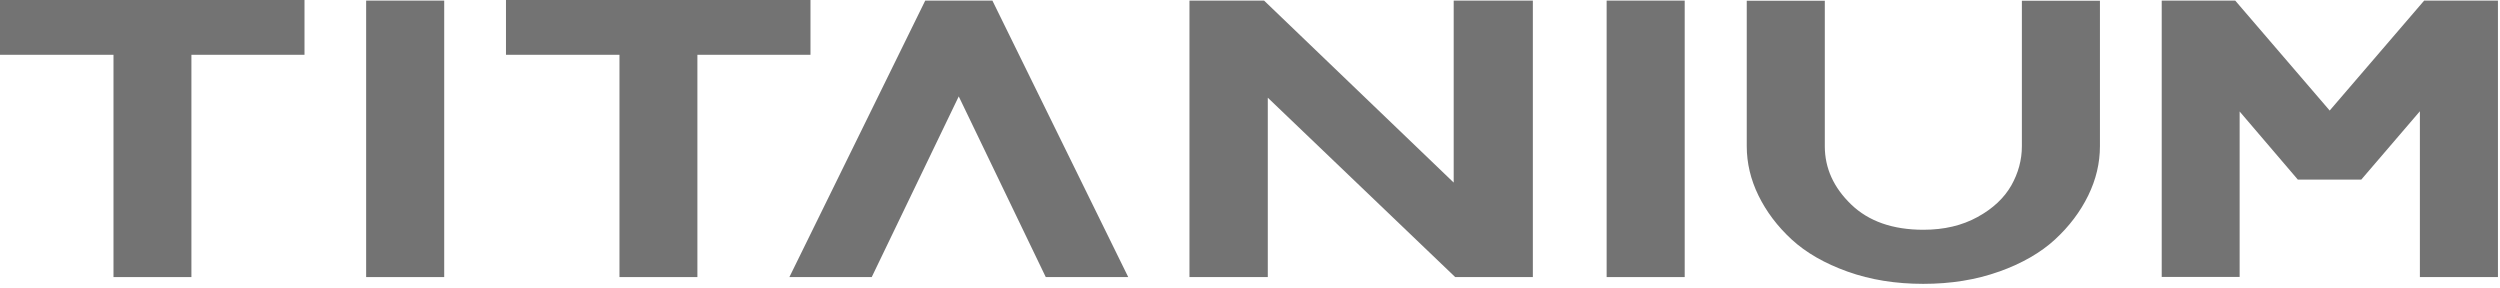
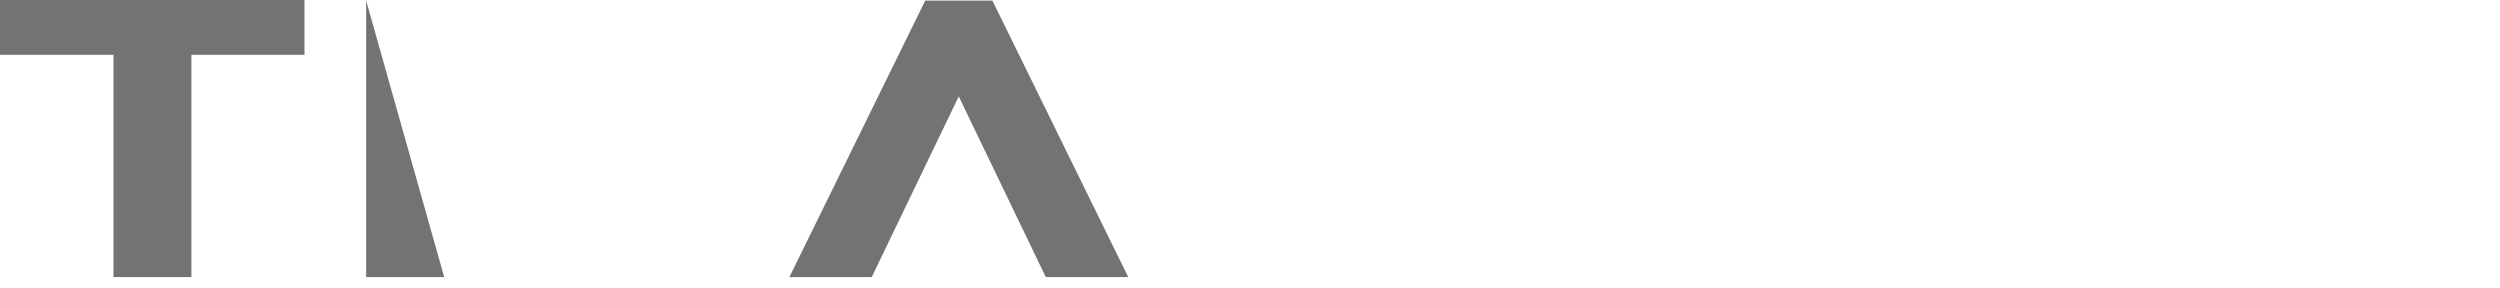
<svg xmlns="http://www.w3.org/2000/svg" width="426" height="49" viewBox="0 0 426 49" fill="none">
  <path d="M19.34 47.214L19.34 9.337L-1.19175e-05 9.337L-1.14441e-05 -1.95555e-06L51.887 0L51.887 9.337L32.617 9.337L32.617 47.214L19.317 47.214L19.34 47.214Z" fill="#737373" />
-   <path d="M62.392 47.214L62.392 0.101L75.692 0.101L75.692 47.214L62.392 47.214Z" fill="#737373" />
-   <path d="M105.559 47.214L105.559 9.337L86.219 9.337L86.219 -1.95555e-06L138.106 0L138.106 9.337L118.837 9.337L118.837 47.214L105.536 47.214L105.559 47.214Z" fill="#737373" />
+   <path d="M62.392 47.214L62.392 0.101L75.692 47.214L62.392 47.214Z" fill="#737373" />
  <path d="M134.512 47.214L157.659 0.101L169.104 0.101L192.251 47.214L178.198 47.214L163.37 16.427L148.542 47.214L134.489 47.214L134.512 47.214Z" fill="#737373" />
-   <path d="M202.684 47.214L202.684 0.101L215.397 0.101L247.709 31.111L247.709 0.101L261.198 0.101L261.198 47.214L247.968 47.214L216.032 16.649L216.032 47.214L202.684 47.214Z" fill="#737373" />
-   <path d="M273.771 47.214L273.771 0.101L287.072 0.101L287.072 47.214L273.771 47.214Z" fill="#737373" />
-   <path d="M340.627 46.282C336.726 47.679 332.426 48.368 327.726 48.368C323.026 48.368 318.725 47.679 314.824 46.282C310.923 44.884 307.751 43.061 305.307 40.813C302.863 38.565 300.983 36.053 299.643 33.319C298.304 30.584 297.646 27.769 297.646 24.913L297.646 0.121L310.947 0.121L310.947 24.913C310.947 28.66 312.451 31.962 315.435 34.838C318.42 37.714 322.532 39.152 327.749 39.152C331.274 39.152 334.352 38.423 336.961 36.985C339.593 35.547 341.496 33.744 342.718 31.617C343.917 29.491 344.528 27.263 344.528 24.913L344.528 0.121L357.829 0.121L357.829 24.913C357.829 27.769 357.171 30.584 355.831 33.319C354.492 36.053 352.612 38.565 350.168 40.813C347.724 43.061 344.551 44.884 340.65 46.282L340.627 46.282Z" fill="#737373" />
-   <path d="M368.357 47.214L368.357 0.101L380.882 0.101L396.979 18.837L413.077 0.101L425.649 0.101L425.649 47.214L412.348 47.214L412.348 18.958L402.361 30.605L391.551 30.605L381.634 18.999L381.634 47.194L368.333 47.194L368.357 47.214Z" fill="#737373" />
</svg>